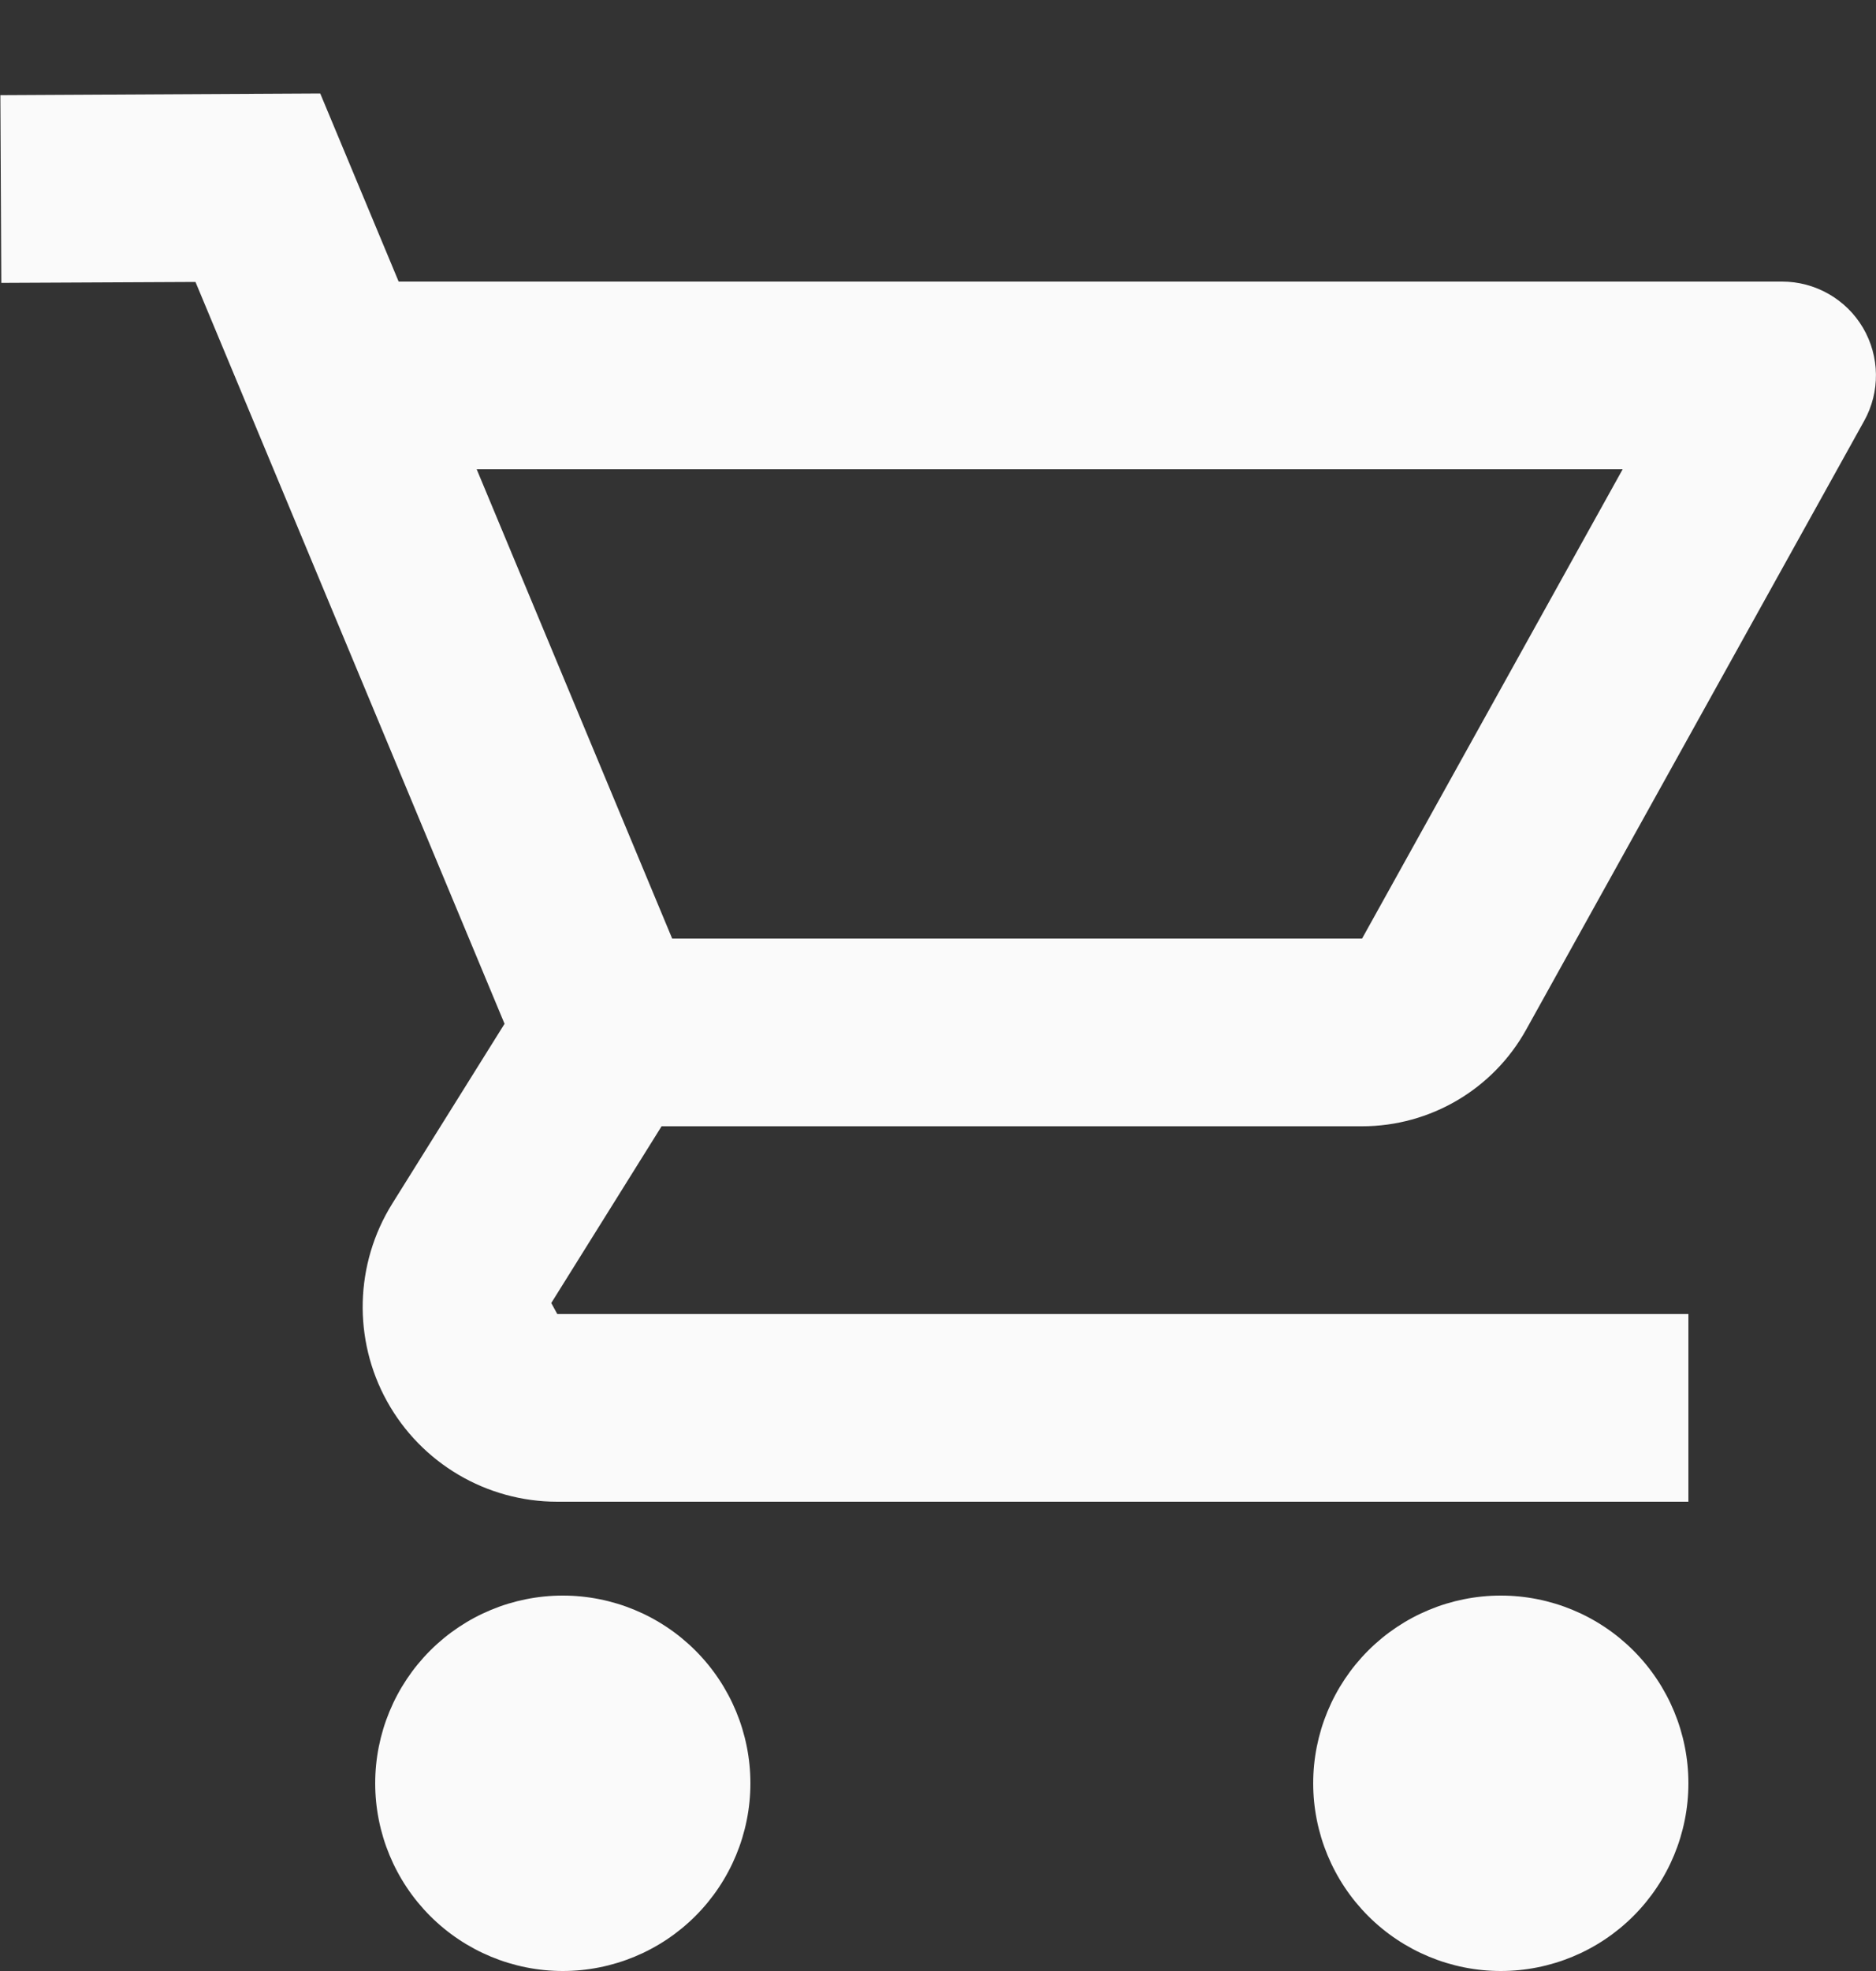
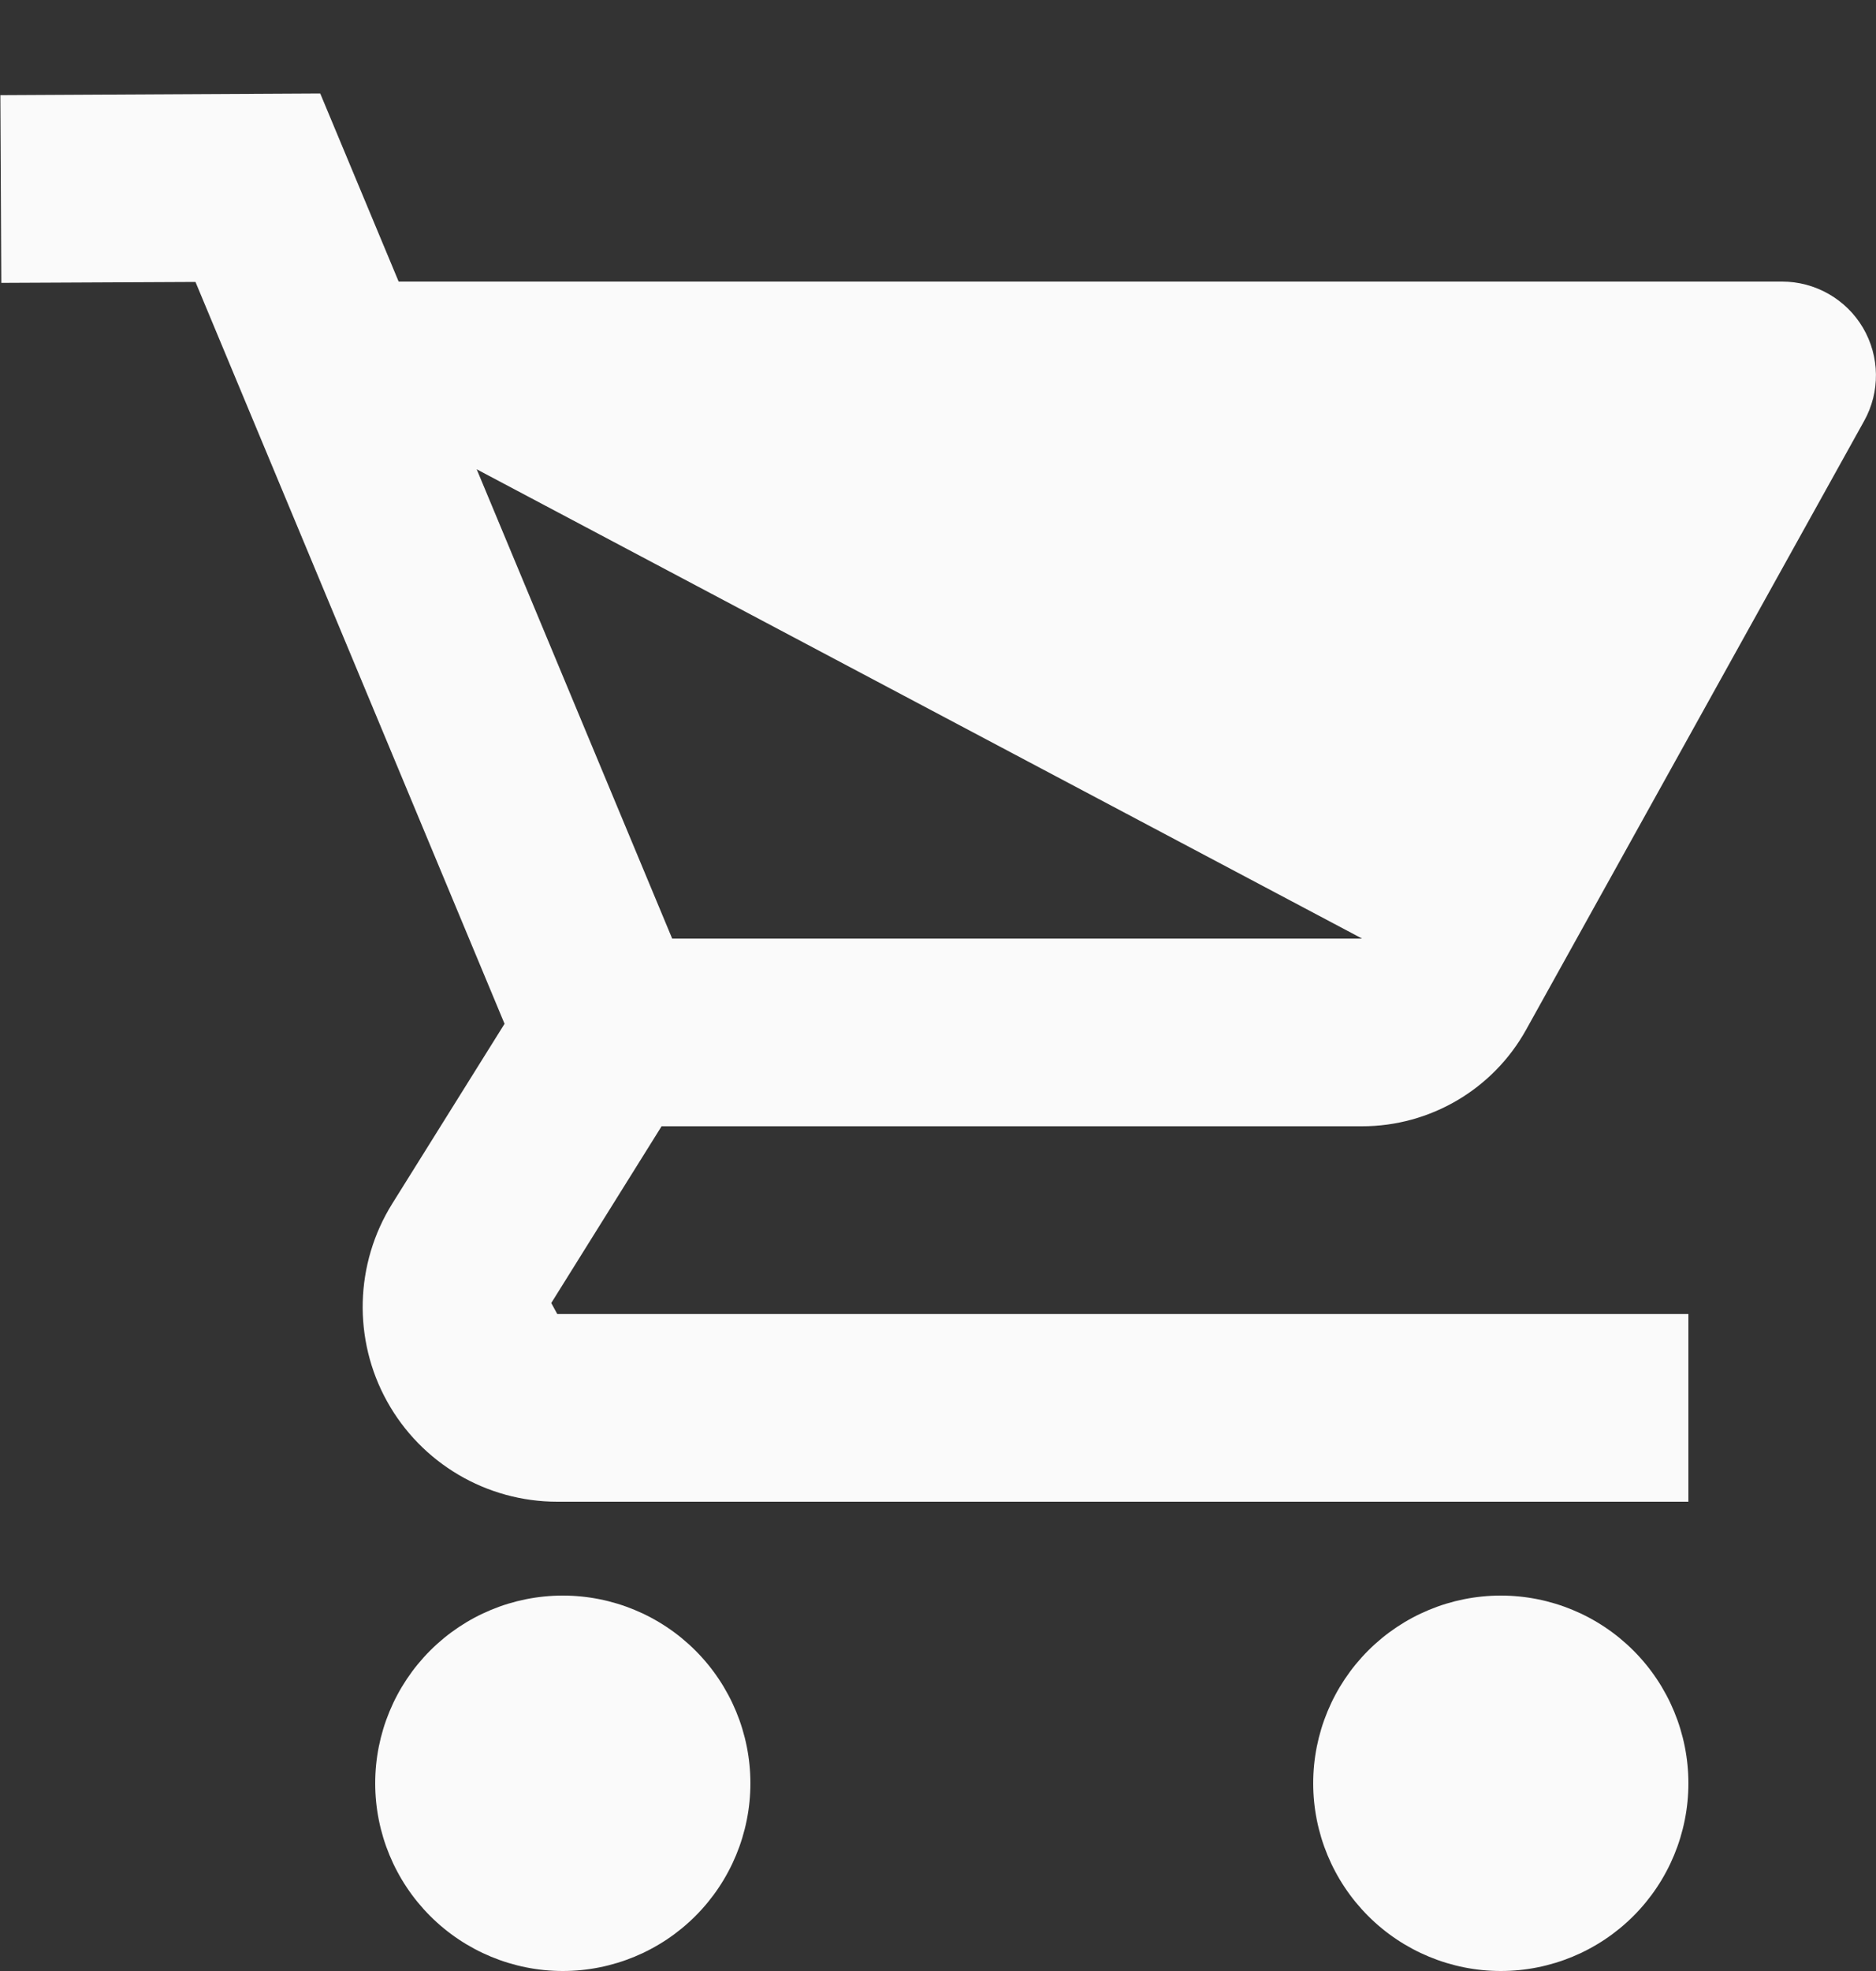
<svg xmlns="http://www.w3.org/2000/svg" width="20" height="21" viewBox="0 0 20 21" fill="none">
  <rect x="0" y="0" width="20" height="21" fill="#333333" stroke="none" />
-   <path d="M3.414 0.996L0.004 1.014L0.014 3.014L2.084 3.004L5.379 10.908L4.182 12.824C3.782 13.464 3.761 14.273 4.127 14.932C4.493 15.591 5.187 16 5.941 16H18V14H5.941L5.877 13.883L7.053 12H14.521C15.248 12 15.918 11.605 16.27 10.971L19.873 4.486C20.046 4.176 20.041 3.798 19.861 3.492C19.681 3.187 19.352 3 18.998 3H4.25L3.414 0.996ZM5.082 5H17.299L14.521 10H7.166L5.082 5ZM6 17C5.47 17 4.961 17.211 4.586 17.586C4.211 17.961 4 18.47 4 19C4 19.53 4.211 20.039 4.586 20.414C4.961 20.789 5.47 21 6 21C6.53 21 7.039 20.789 7.414 20.414C7.789 20.039 8 19.53 8 19C8 18.47 7.789 17.961 7.414 17.586C7.039 17.211 6.53 17 6 17ZM16 17C15.47 17 14.961 17.211 14.586 17.586C14.211 17.961 14 18.47 14 19C14 19.53 14.211 20.039 14.586 20.414C14.961 20.789 15.47 21 16 21C16.53 21 17.039 20.789 17.414 20.414C17.789 20.039 18 19.53 18 19C18 18.47 17.789 17.961 17.414 17.586C17.039 17.211 16.53 17 16 17Z" fill="#FAFAFA" />
+   <path d="M3.414 0.996L0.004 1.014L0.014 3.014L2.084 3.004L5.379 10.908L4.182 12.824C3.782 13.464 3.761 14.273 4.127 14.932C4.493 15.591 5.187 16 5.941 16H18V14H5.941L5.877 13.883L7.053 12H14.521C15.248 12 15.918 11.605 16.27 10.971L19.873 4.486C20.046 4.176 20.041 3.798 19.861 3.492C19.681 3.187 19.352 3 18.998 3H4.25L3.414 0.996ZM5.082 5L14.521 10H7.166L5.082 5ZM6 17C5.47 17 4.961 17.211 4.586 17.586C4.211 17.961 4 18.47 4 19C4 19.53 4.211 20.039 4.586 20.414C4.961 20.789 5.47 21 6 21C6.53 21 7.039 20.789 7.414 20.414C7.789 20.039 8 19.53 8 19C8 18.47 7.789 17.961 7.414 17.586C7.039 17.211 6.53 17 6 17ZM16 17C15.47 17 14.961 17.211 14.586 17.586C14.211 17.961 14 18.47 14 19C14 19.53 14.211 20.039 14.586 20.414C14.961 20.789 15.47 21 16 21C16.53 21 17.039 20.789 17.414 20.414C17.789 20.039 18 19.53 18 19C18 18.47 17.789 17.961 17.414 17.586C17.039 17.211 16.53 17 16 17Z" fill="#FAFAFA" />
</svg>